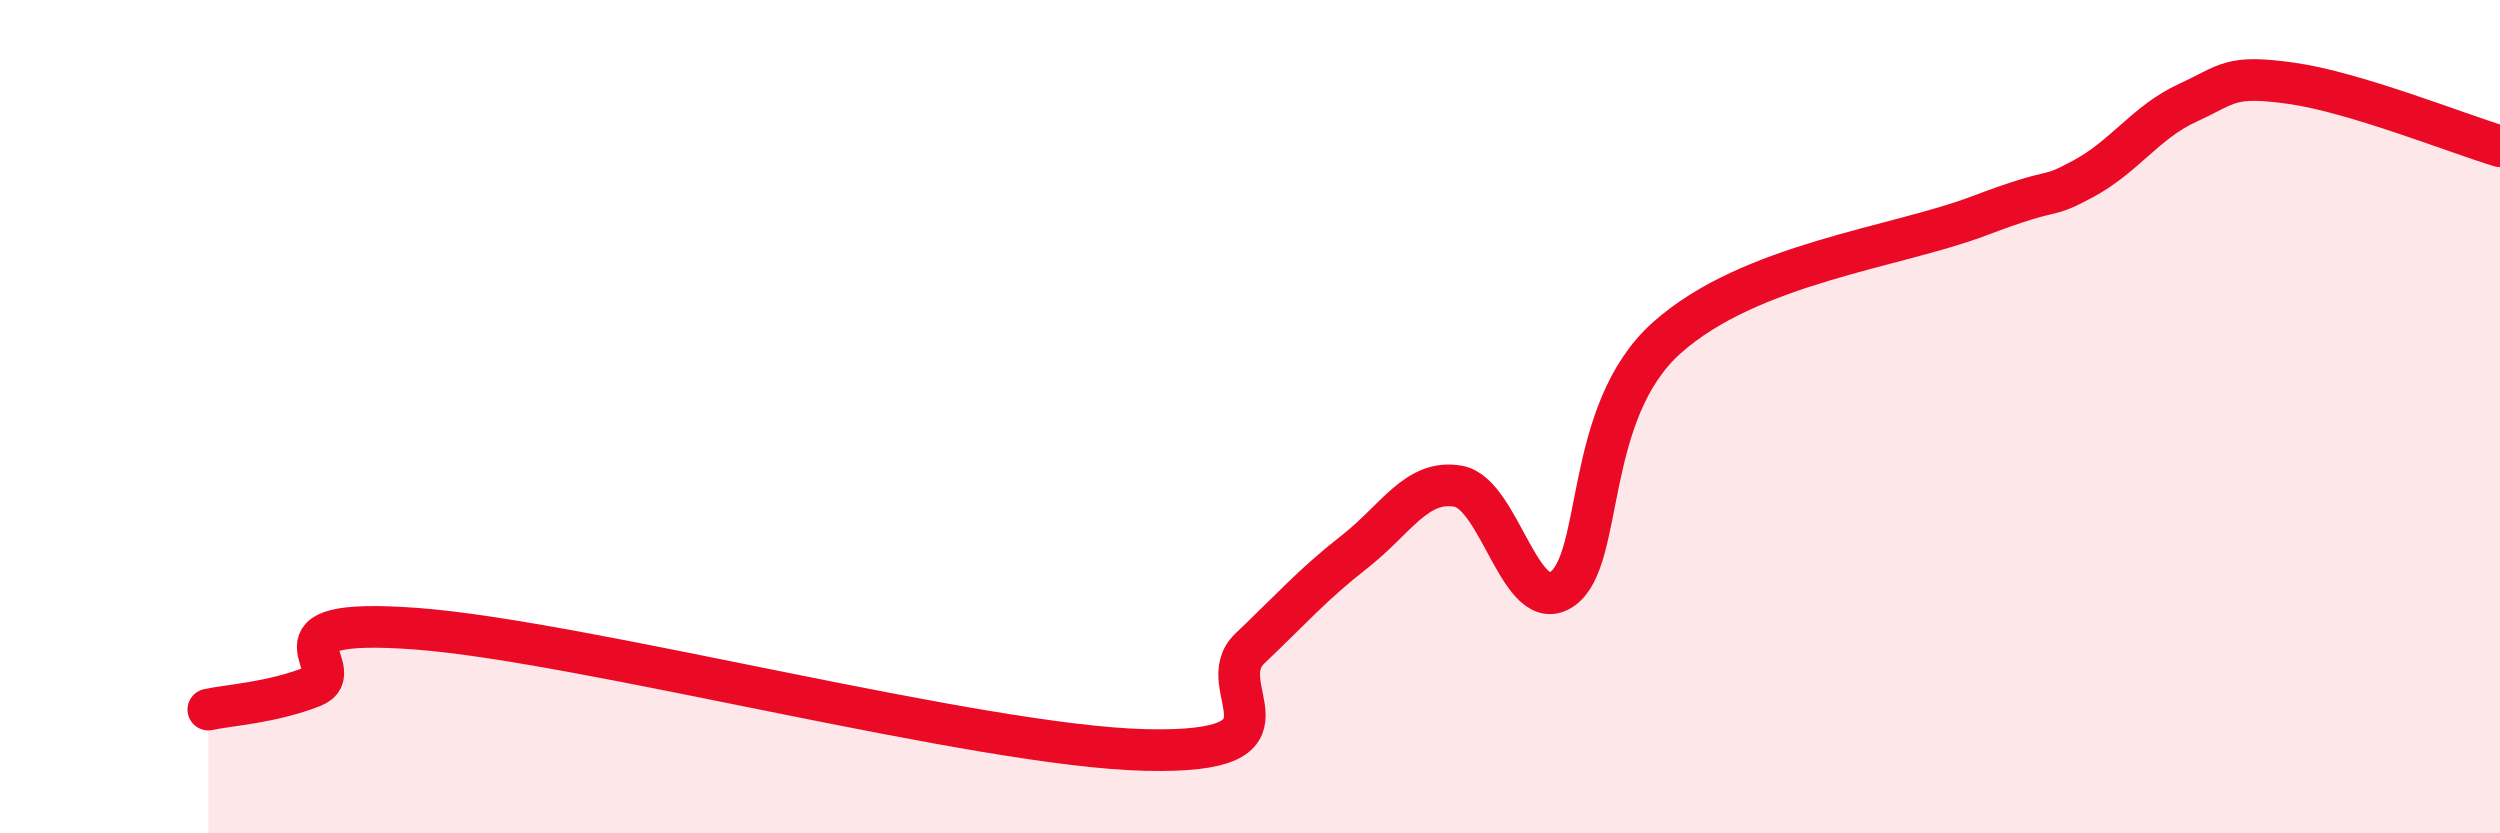
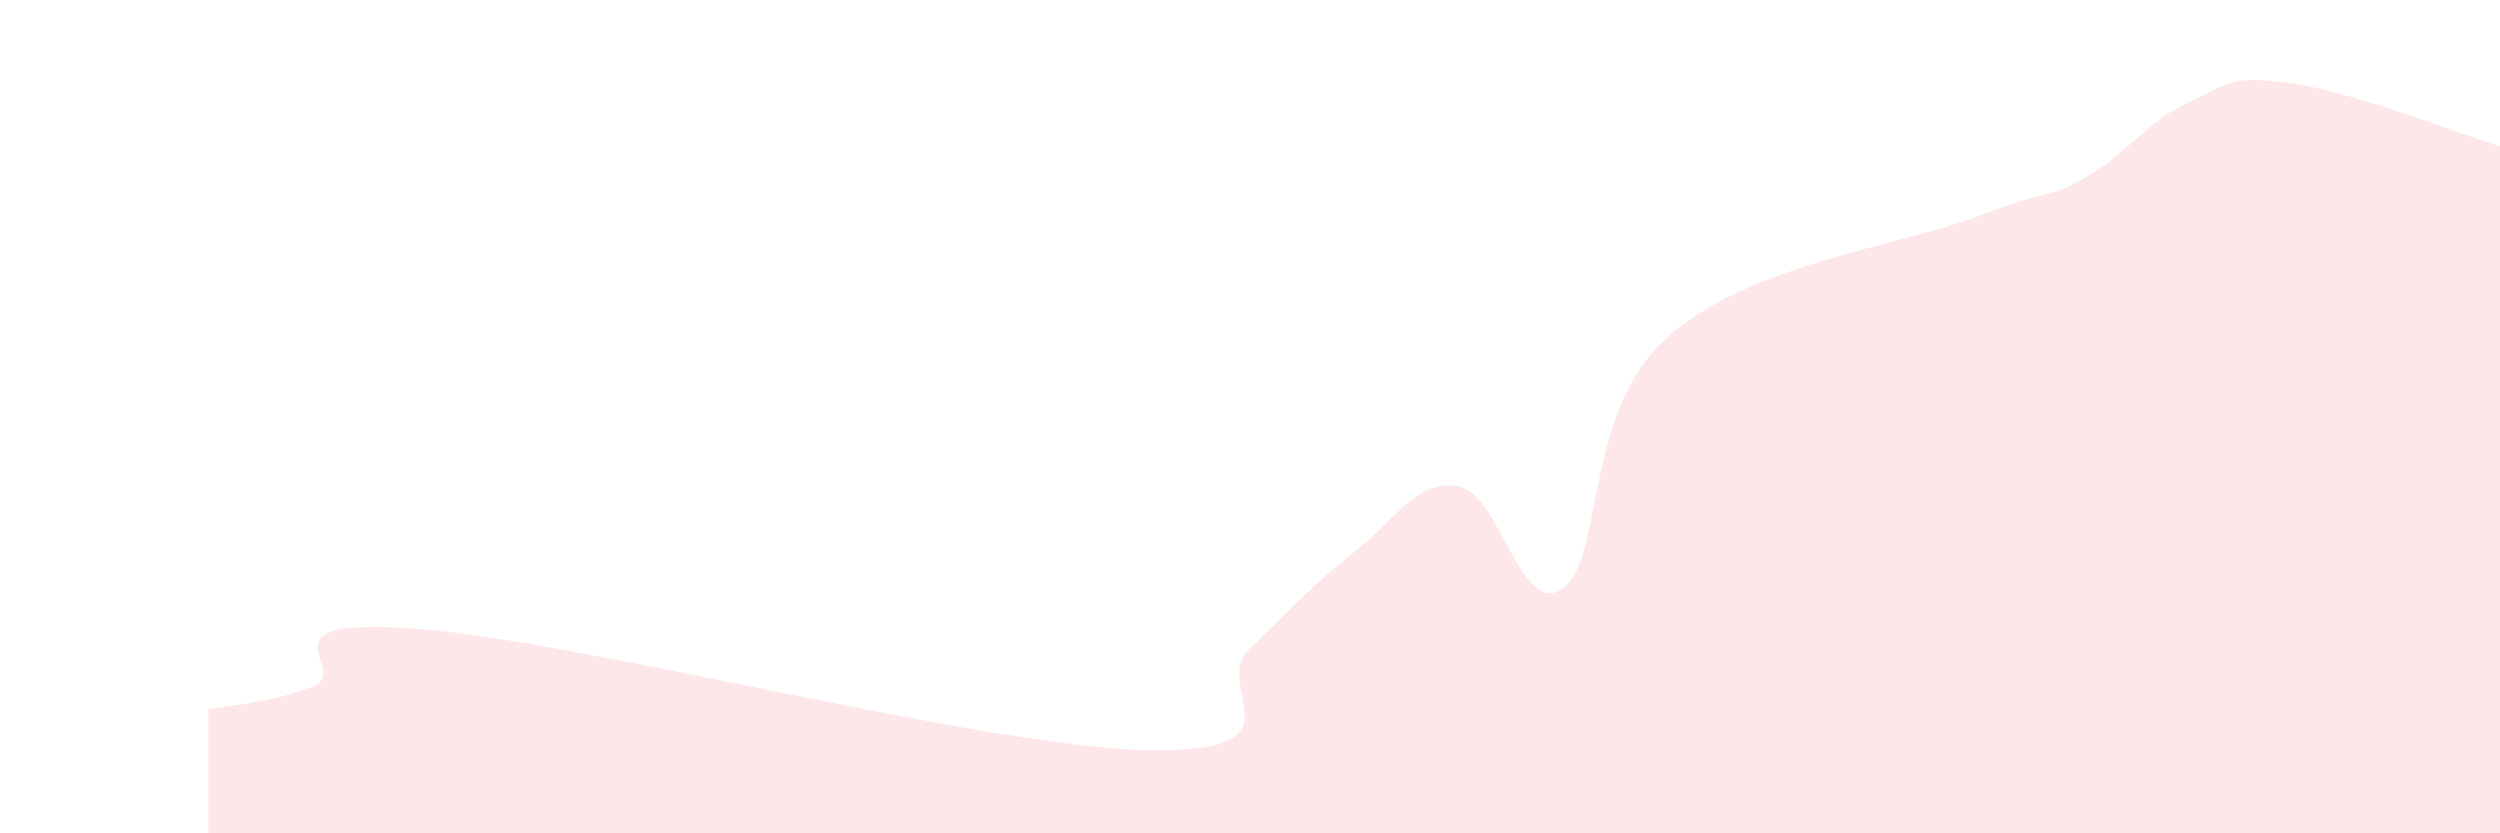
<svg xmlns="http://www.w3.org/2000/svg" width="60" height="20" viewBox="0 0 60 20">
  <path d="M 5,17.03 C 5.5,16.92 6.5,16.87 7.5,16.48 C 8.5,16.09 6,14.79 10,15.09 C 14,15.39 23.5,17.91 27.5,18 C 31.5,18.09 29,16.51 30,15.56 C 31,14.61 31.5,14.03 32.5,13.25 C 33.5,12.47 34,11.49 35,11.67 C 36,11.85 36.5,14.84 37.5,14.13 C 38.5,13.42 38,9.9 40,8.11 C 42,6.32 45.5,5.94 47.5,5.18 C 49.5,4.42 49,4.83 50,4.29 C 51,3.75 51.5,2.93 52.5,2.47 C 53.5,2.01 53.5,1.79 55,2 C 56.5,2.21 59,3.21 60,3.51L60 20L5 20Z" fill="#EB0A25" opacity="0.1" stroke-linecap="round" stroke-linejoin="round" />
-   <path d="M 5,17.03 C 5.5,16.92 6.5,16.87 7.5,16.48 C 8.5,16.09 6,14.79 10,15.09 C 14,15.39 23.5,17.91 27.5,18 C 31.5,18.09 29,16.51 30,15.56 C 31,14.61 31.5,14.03 32.5,13.25 C 33.5,12.47 34,11.49 35,11.67 C 36,11.85 36.5,14.84 37.5,14.13 C 38.5,13.42 38,9.9 40,8.11 C 42,6.32 45.5,5.94 47.5,5.18 C 49.5,4.42 49,4.83 50,4.29 C 51,3.75 51.5,2.93 52.5,2.47 C 53.5,2.01 53.5,1.79 55,2 C 56.5,2.21 59,3.21 60,3.51" stroke="#EB0A25" stroke-width="1" fill="none" stroke-linecap="round" stroke-linejoin="round" />
</svg>